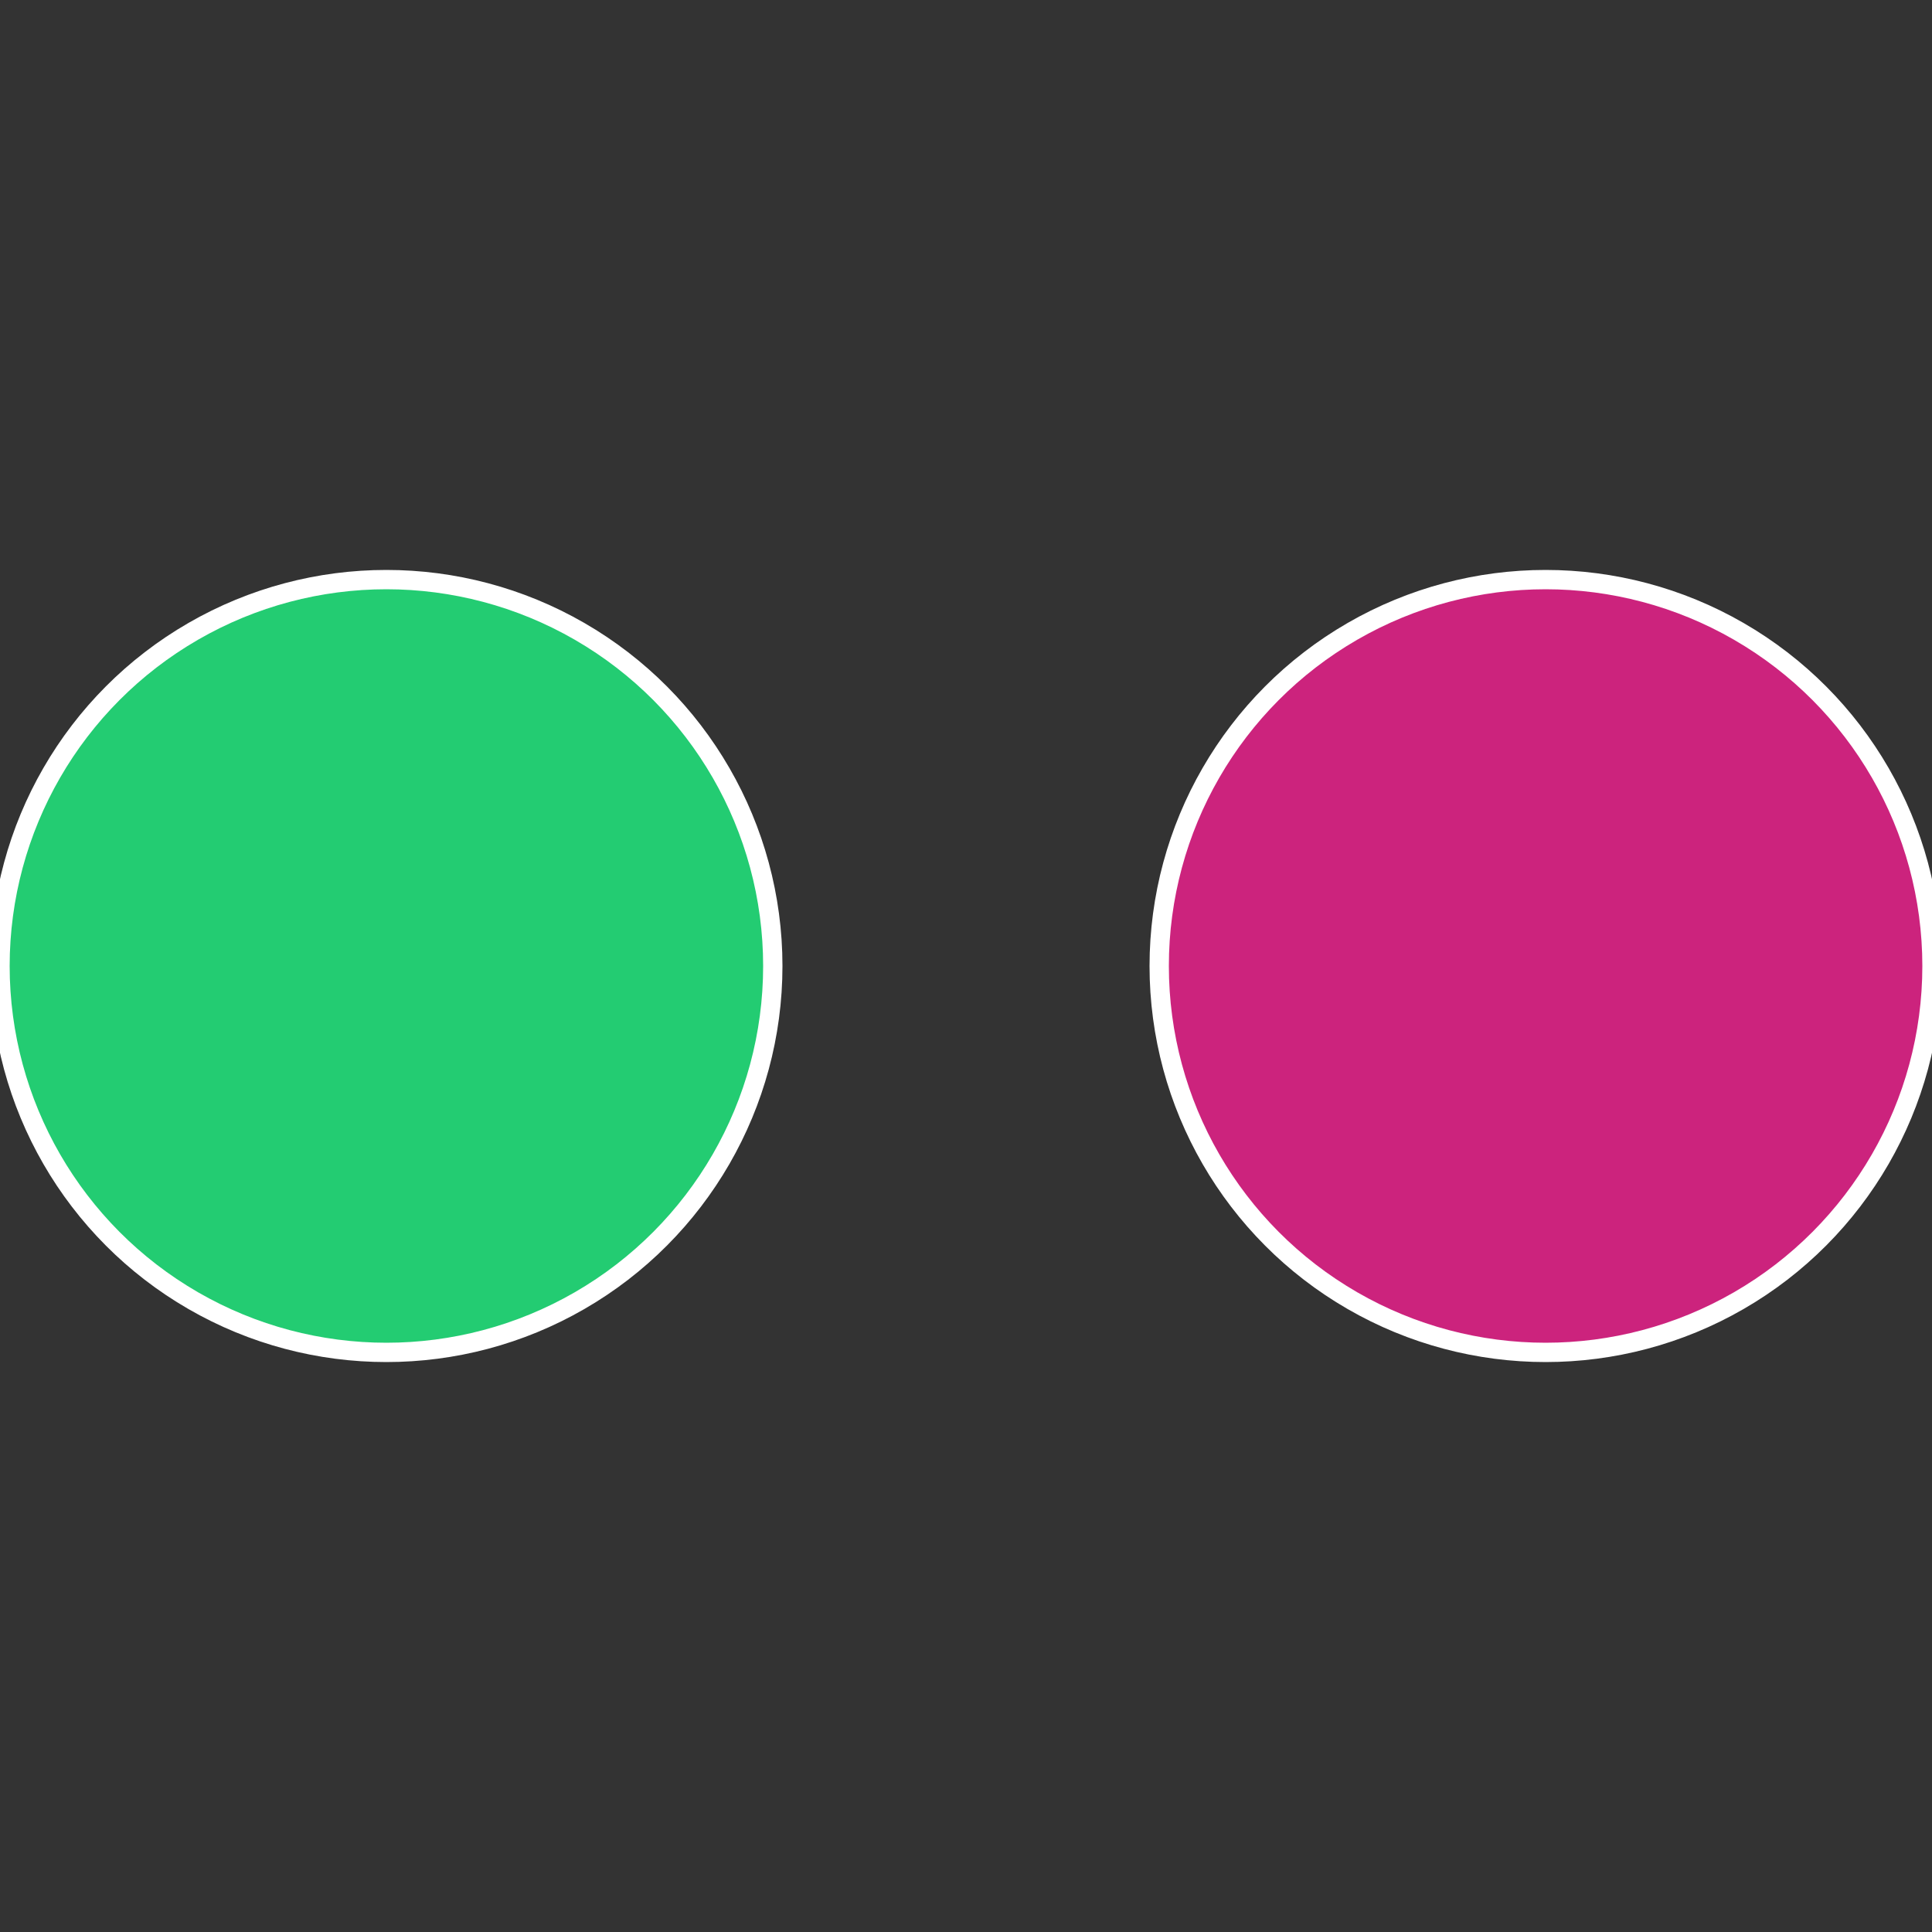
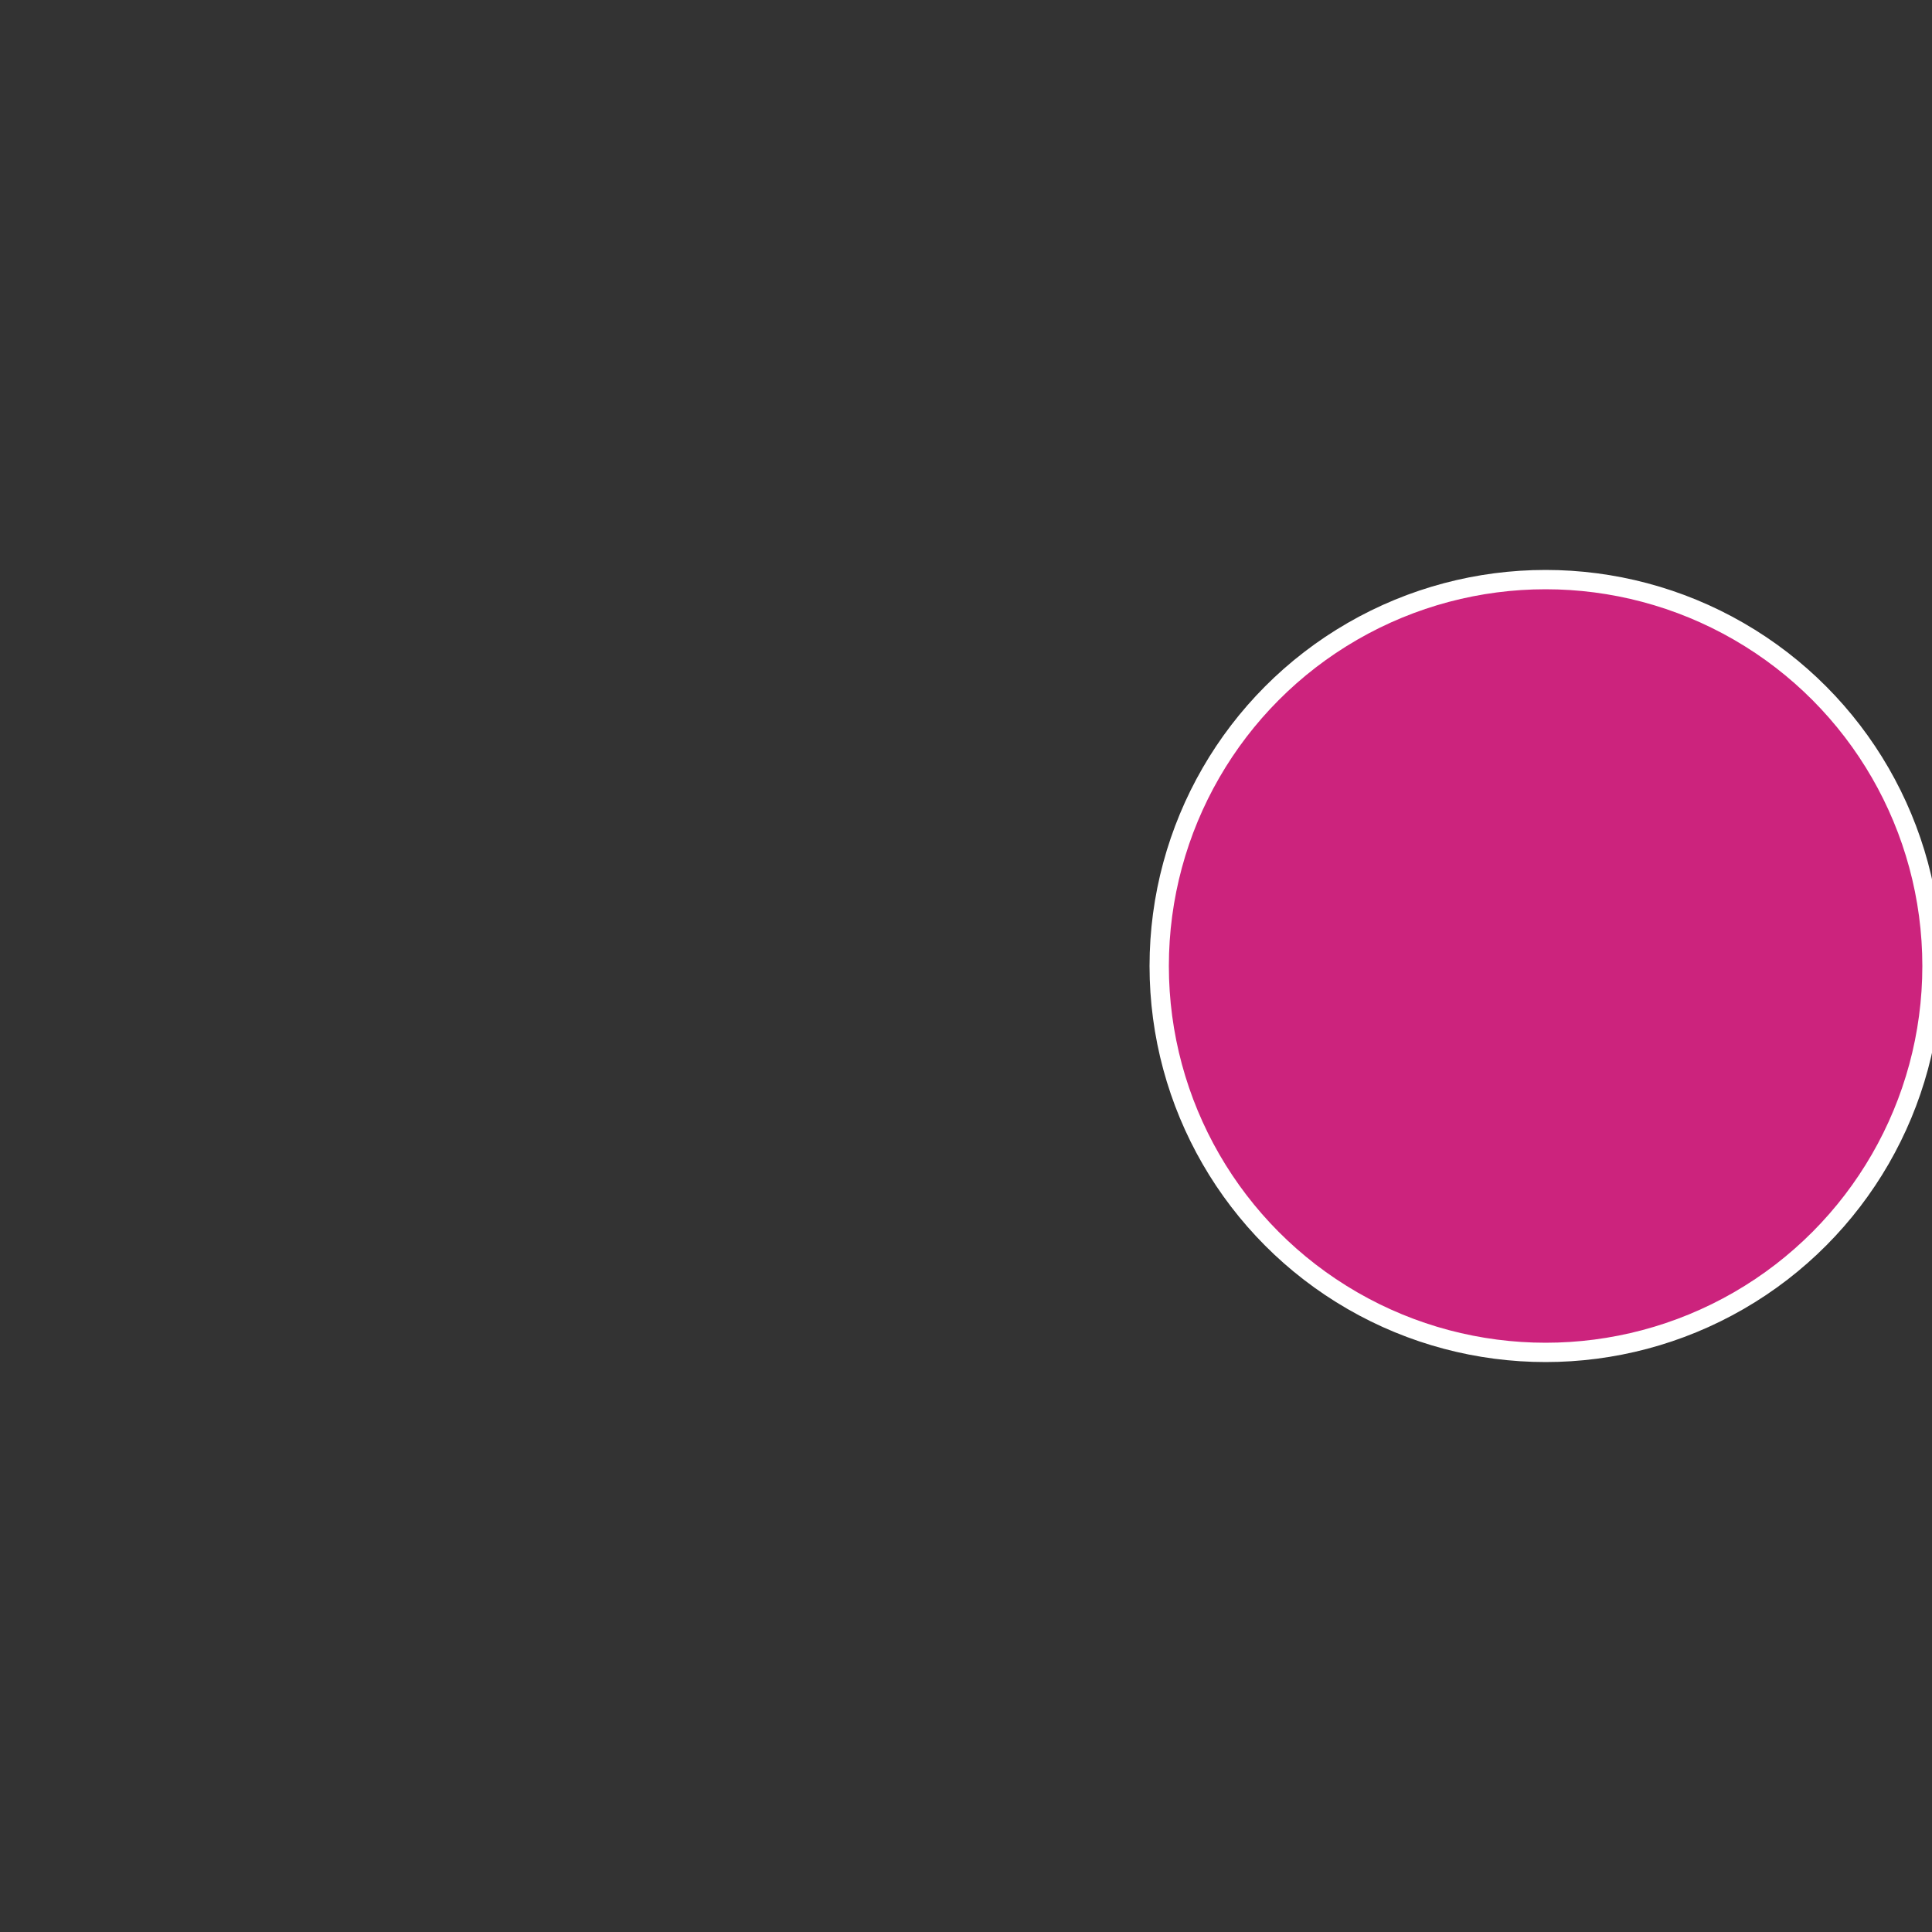
<svg xmlns="http://www.w3.org/2000/svg" width="500" height="500" viewBox="-1 -1 2 2">
  <rect x="-1" y="-1" width="2" height="2" fill="#333333" stroke="none" />
  <circle cx="0.6" cy="0" r="0.4" fill="#cc237d" stroke="#fff" stroke-width="1%" />
-   <circle cx="-0.6" cy="7.3478807948841E-17" r="0.4" fill="#23cc72" stroke="#fff" stroke-width="1%" />
</svg>